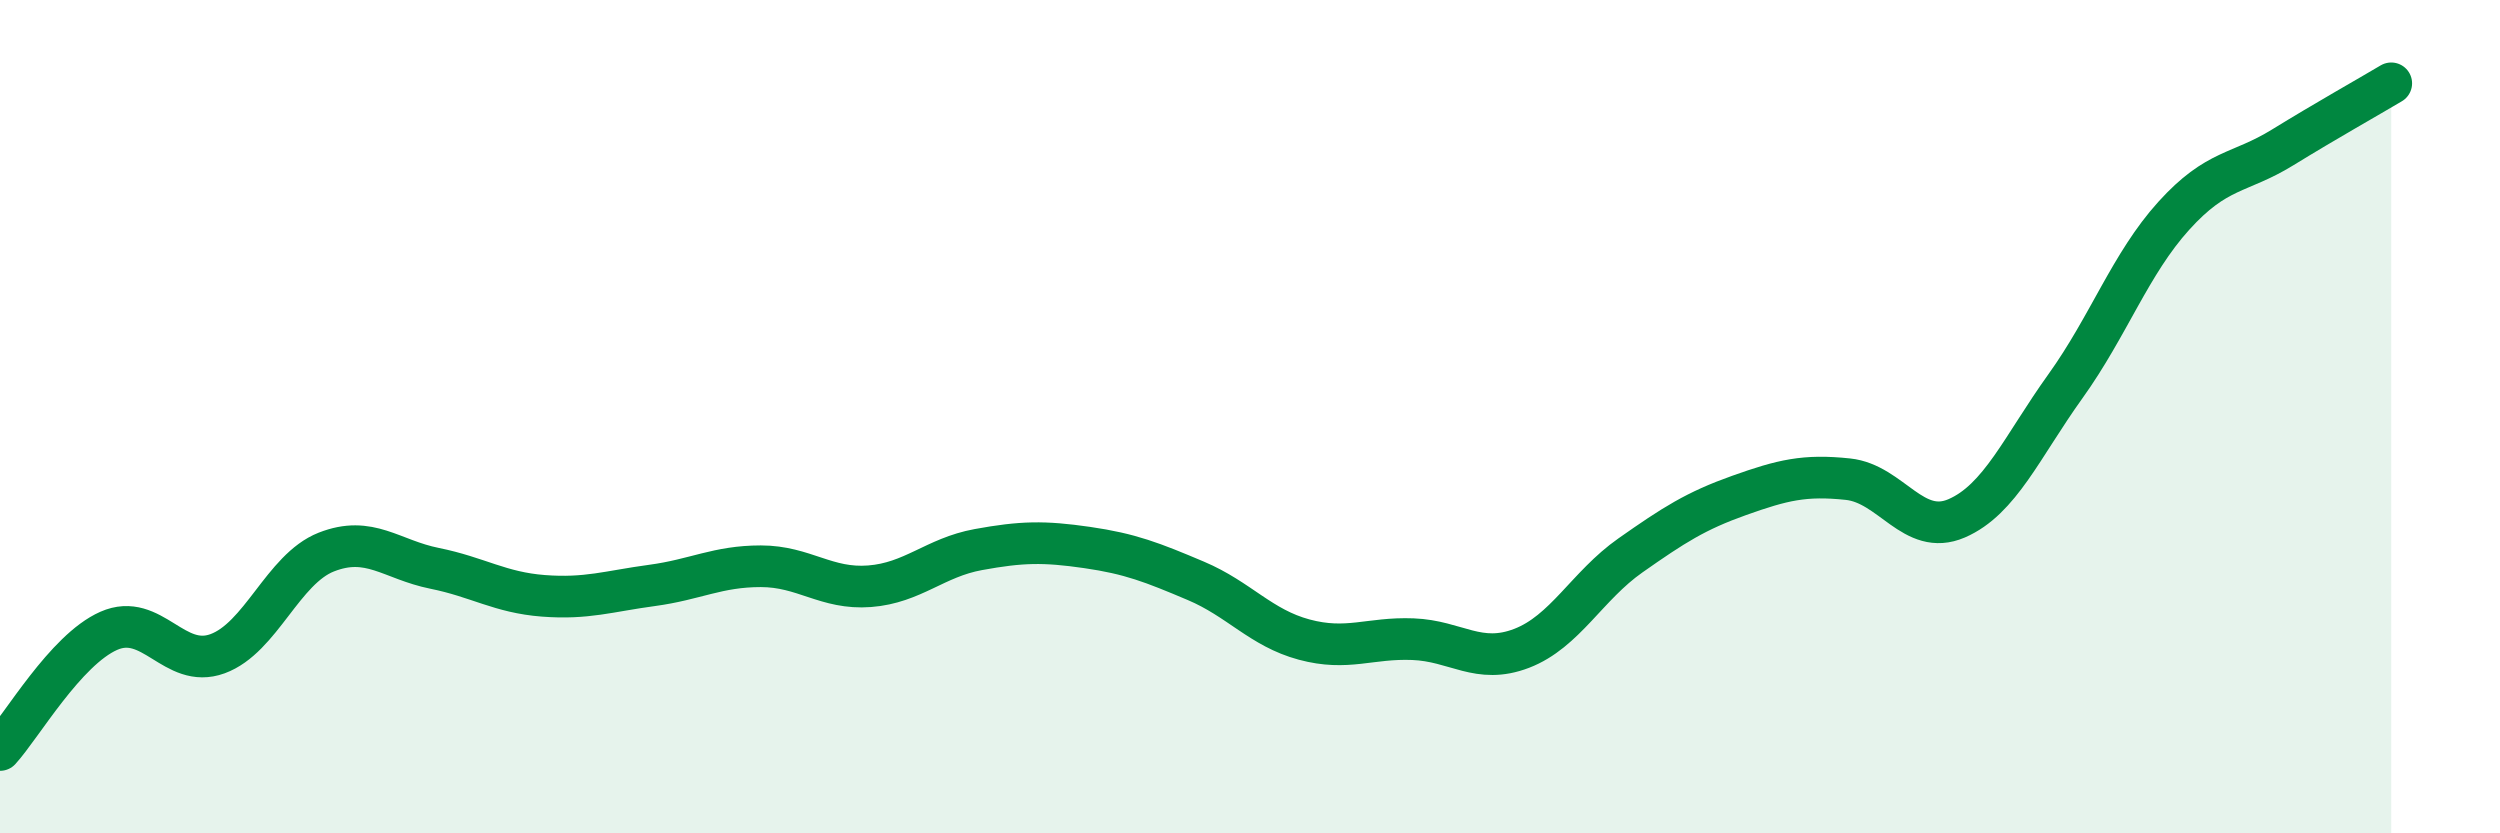
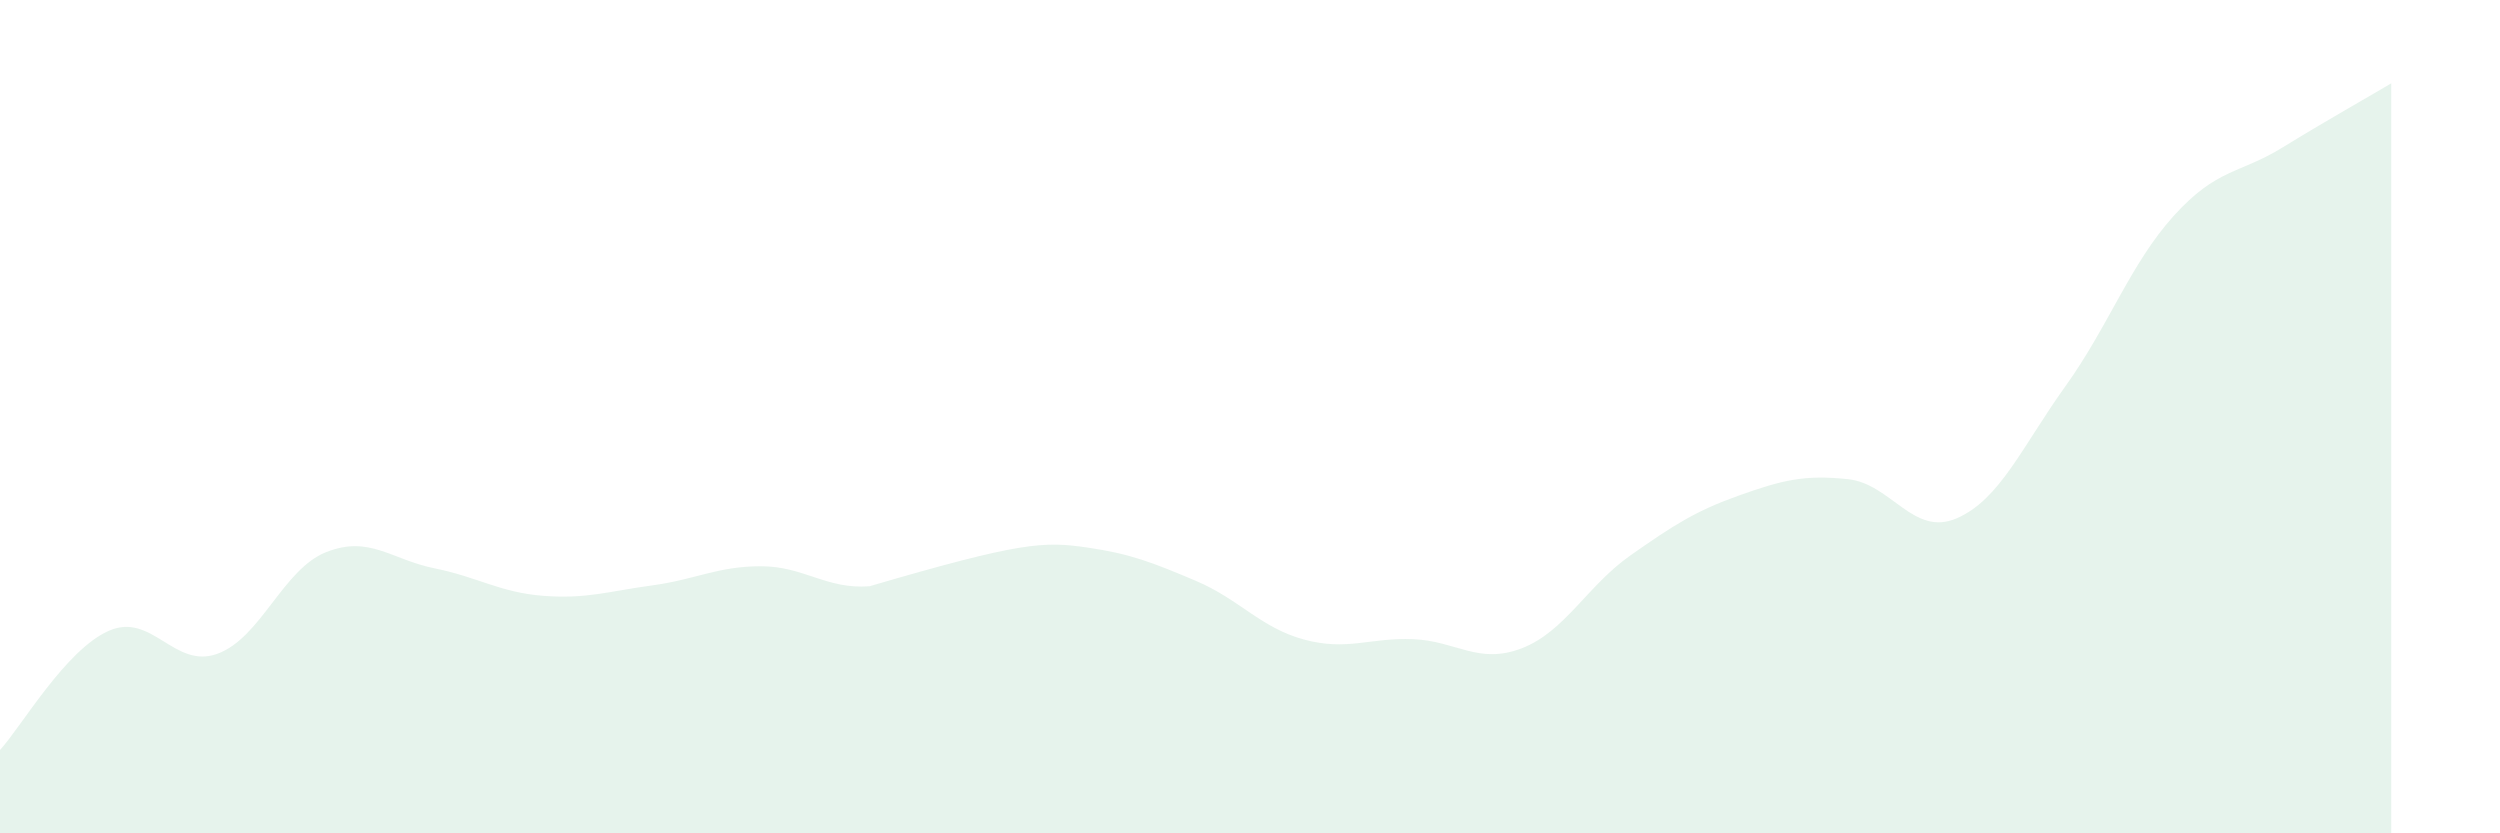
<svg xmlns="http://www.w3.org/2000/svg" width="60" height="20" viewBox="0 0 60 20">
-   <path d="M 0,18 C 0.52,17.43 1.57,15.6 2.61,15.14 C 3.65,14.68 4.18,16.07 5.22,15.69 C 6.26,15.31 6.79,13.66 7.83,13.25 C 8.87,12.84 9.39,13.43 10.43,13.64 C 11.47,13.85 12,14.22 13.04,14.3 C 14.08,14.38 14.61,14.19 15.65,14.05 C 16.69,13.91 17.22,13.59 18.26,13.59 C 19.3,13.59 19.83,14.15 20.87,14.07 C 21.91,13.99 22.44,13.38 23.48,13.19 C 24.52,13 25.05,12.99 26.09,13.14 C 27.13,13.29 27.66,13.5 28.7,13.94 C 29.74,14.38 30.26,15.07 31.3,15.35 C 32.34,15.63 32.87,15.3 33.91,15.34 C 34.95,15.38 35.48,15.96 36.52,15.56 C 37.56,15.16 38.09,14.06 39.13,13.33 C 40.17,12.6 40.7,12.26 41.74,11.89 C 42.78,11.52 43.31,11.39 44.35,11.5 C 45.39,11.61 45.92,12.89 46.96,12.44 C 48,11.99 48.53,10.72 49.57,9.27 C 50.61,7.82 51.13,6.33 52.17,5.18 C 53.21,4.03 53.74,4.18 54.78,3.54 C 55.82,2.9 56.87,2.31 57.39,2L57.39 20L0 20Z" fill="#008740" opacity="0.1" stroke-linecap="round" stroke-linejoin="round" />
-   <path d="M 0,18 C 0.52,17.43 1.57,15.6 2.61,15.14 C 3.65,14.68 4.18,16.07 5.22,15.69 C 6.26,15.31 6.79,13.66 7.83,13.25 C 8.87,12.84 9.39,13.43 10.43,13.64 C 11.47,13.85 12,14.22 13.04,14.3 C 14.08,14.38 14.61,14.19 15.65,14.05 C 16.69,13.91 17.22,13.59 18.26,13.59 C 19.3,13.59 19.83,14.15 20.87,14.07 C 21.91,13.99 22.44,13.38 23.48,13.19 C 24.52,13 25.05,12.99 26.09,13.14 C 27.13,13.29 27.66,13.5 28.7,13.94 C 29.74,14.38 30.26,15.07 31.3,15.35 C 32.34,15.63 32.87,15.3 33.91,15.34 C 34.95,15.38 35.48,15.96 36.52,15.56 C 37.56,15.16 38.09,14.06 39.13,13.33 C 40.17,12.6 40.7,12.26 41.74,11.89 C 42.78,11.52 43.31,11.39 44.35,11.5 C 45.39,11.61 45.92,12.89 46.96,12.44 C 48,11.99 48.53,10.72 49.57,9.27 C 50.61,7.82 51.13,6.33 52.17,5.18 C 53.21,4.03 53.74,4.18 54.78,3.54 C 55.82,2.9 56.87,2.31 57.39,2" stroke="#008740" stroke-width="1" fill="none" stroke-linecap="round" stroke-linejoin="round" />
+   <path d="M 0,18 C 0.52,17.43 1.57,15.6 2.61,15.14 C 3.65,14.68 4.18,16.07 5.22,15.69 C 6.26,15.31 6.79,13.66 7.83,13.25 C 8.87,12.84 9.39,13.43 10.43,13.64 C 11.47,13.85 12,14.22 13.04,14.3 C 14.08,14.38 14.61,14.19 15.65,14.05 C 16.69,13.91 17.22,13.59 18.26,13.59 C 19.3,13.59 19.83,14.15 20.87,14.07 C 24.52,13 25.05,12.99 26.09,13.14 C 27.13,13.29 27.66,13.5 28.7,13.94 C 29.74,14.38 30.26,15.07 31.3,15.35 C 32.34,15.63 32.87,15.3 33.91,15.34 C 34.95,15.38 35.48,15.96 36.52,15.56 C 37.56,15.16 38.09,14.06 39.13,13.33 C 40.17,12.6 40.7,12.26 41.74,11.89 C 42.78,11.52 43.31,11.39 44.35,11.5 C 45.39,11.61 45.92,12.89 46.96,12.44 C 48,11.99 48.53,10.72 49.57,9.27 C 50.61,7.82 51.13,6.33 52.17,5.18 C 53.21,4.03 53.74,4.18 54.78,3.54 C 55.82,2.9 56.87,2.31 57.39,2L57.39 20L0 20Z" fill="#008740" opacity="0.1" stroke-linecap="round" stroke-linejoin="round" />
</svg>